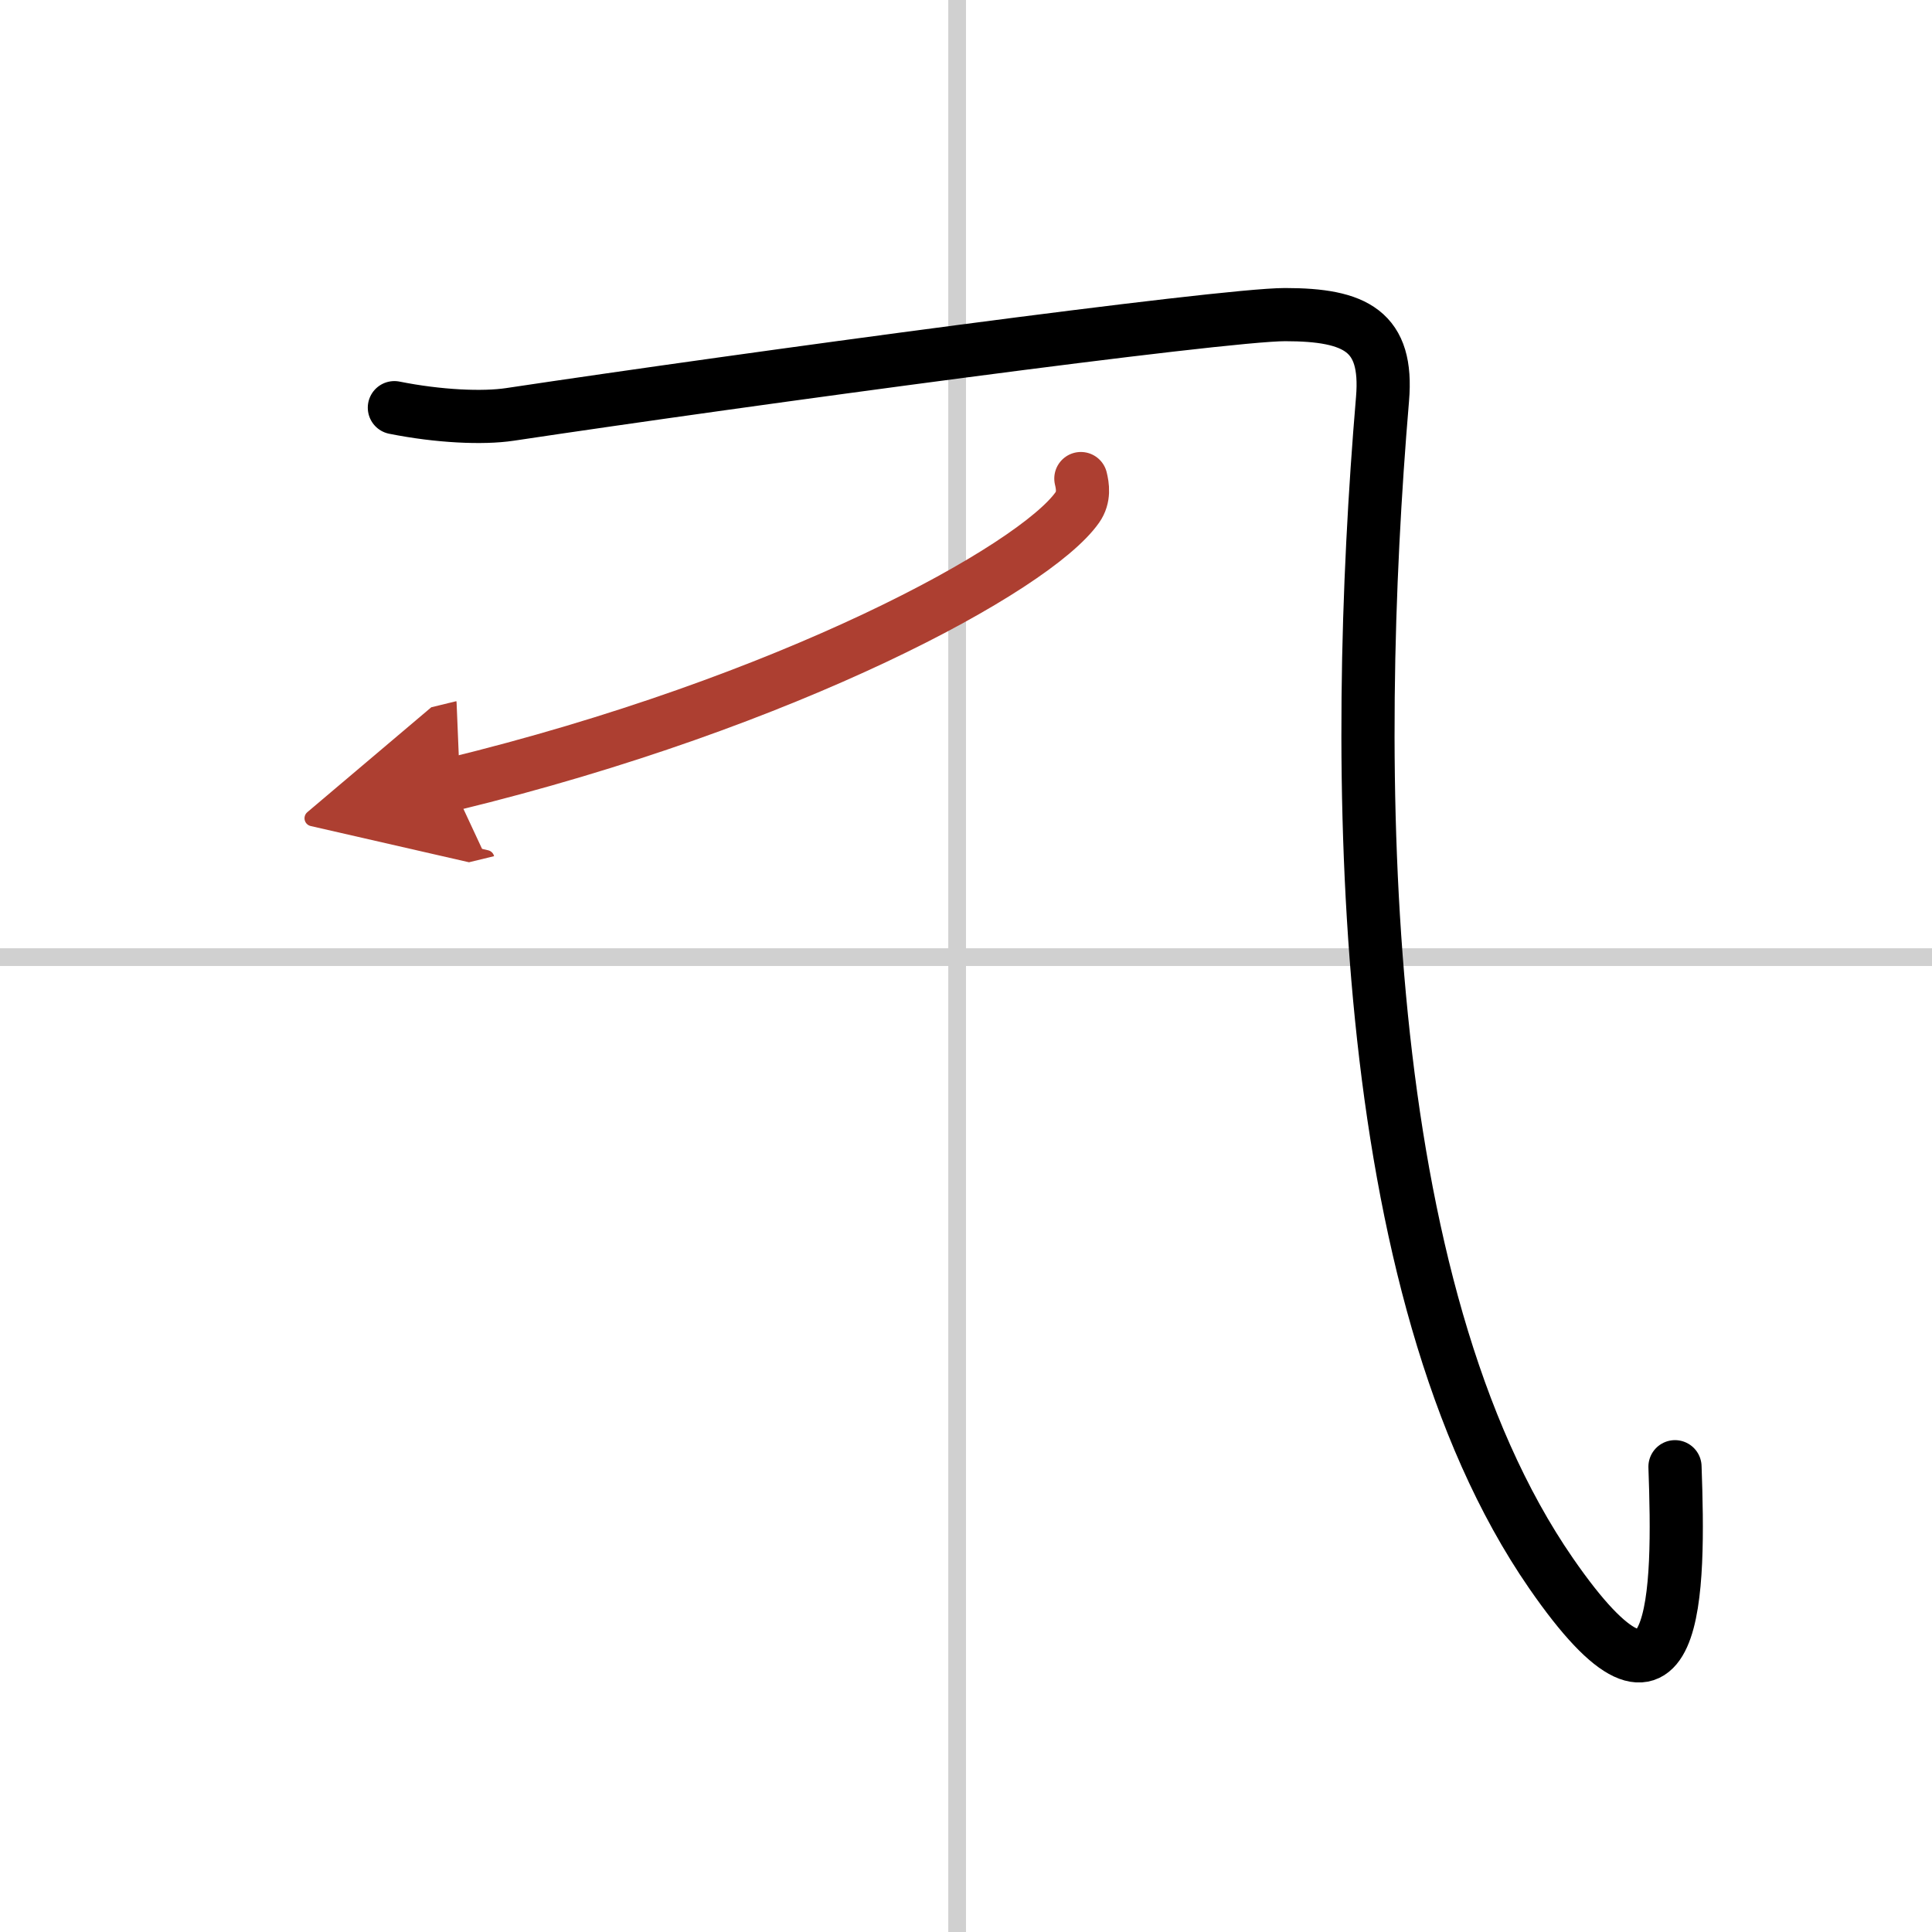
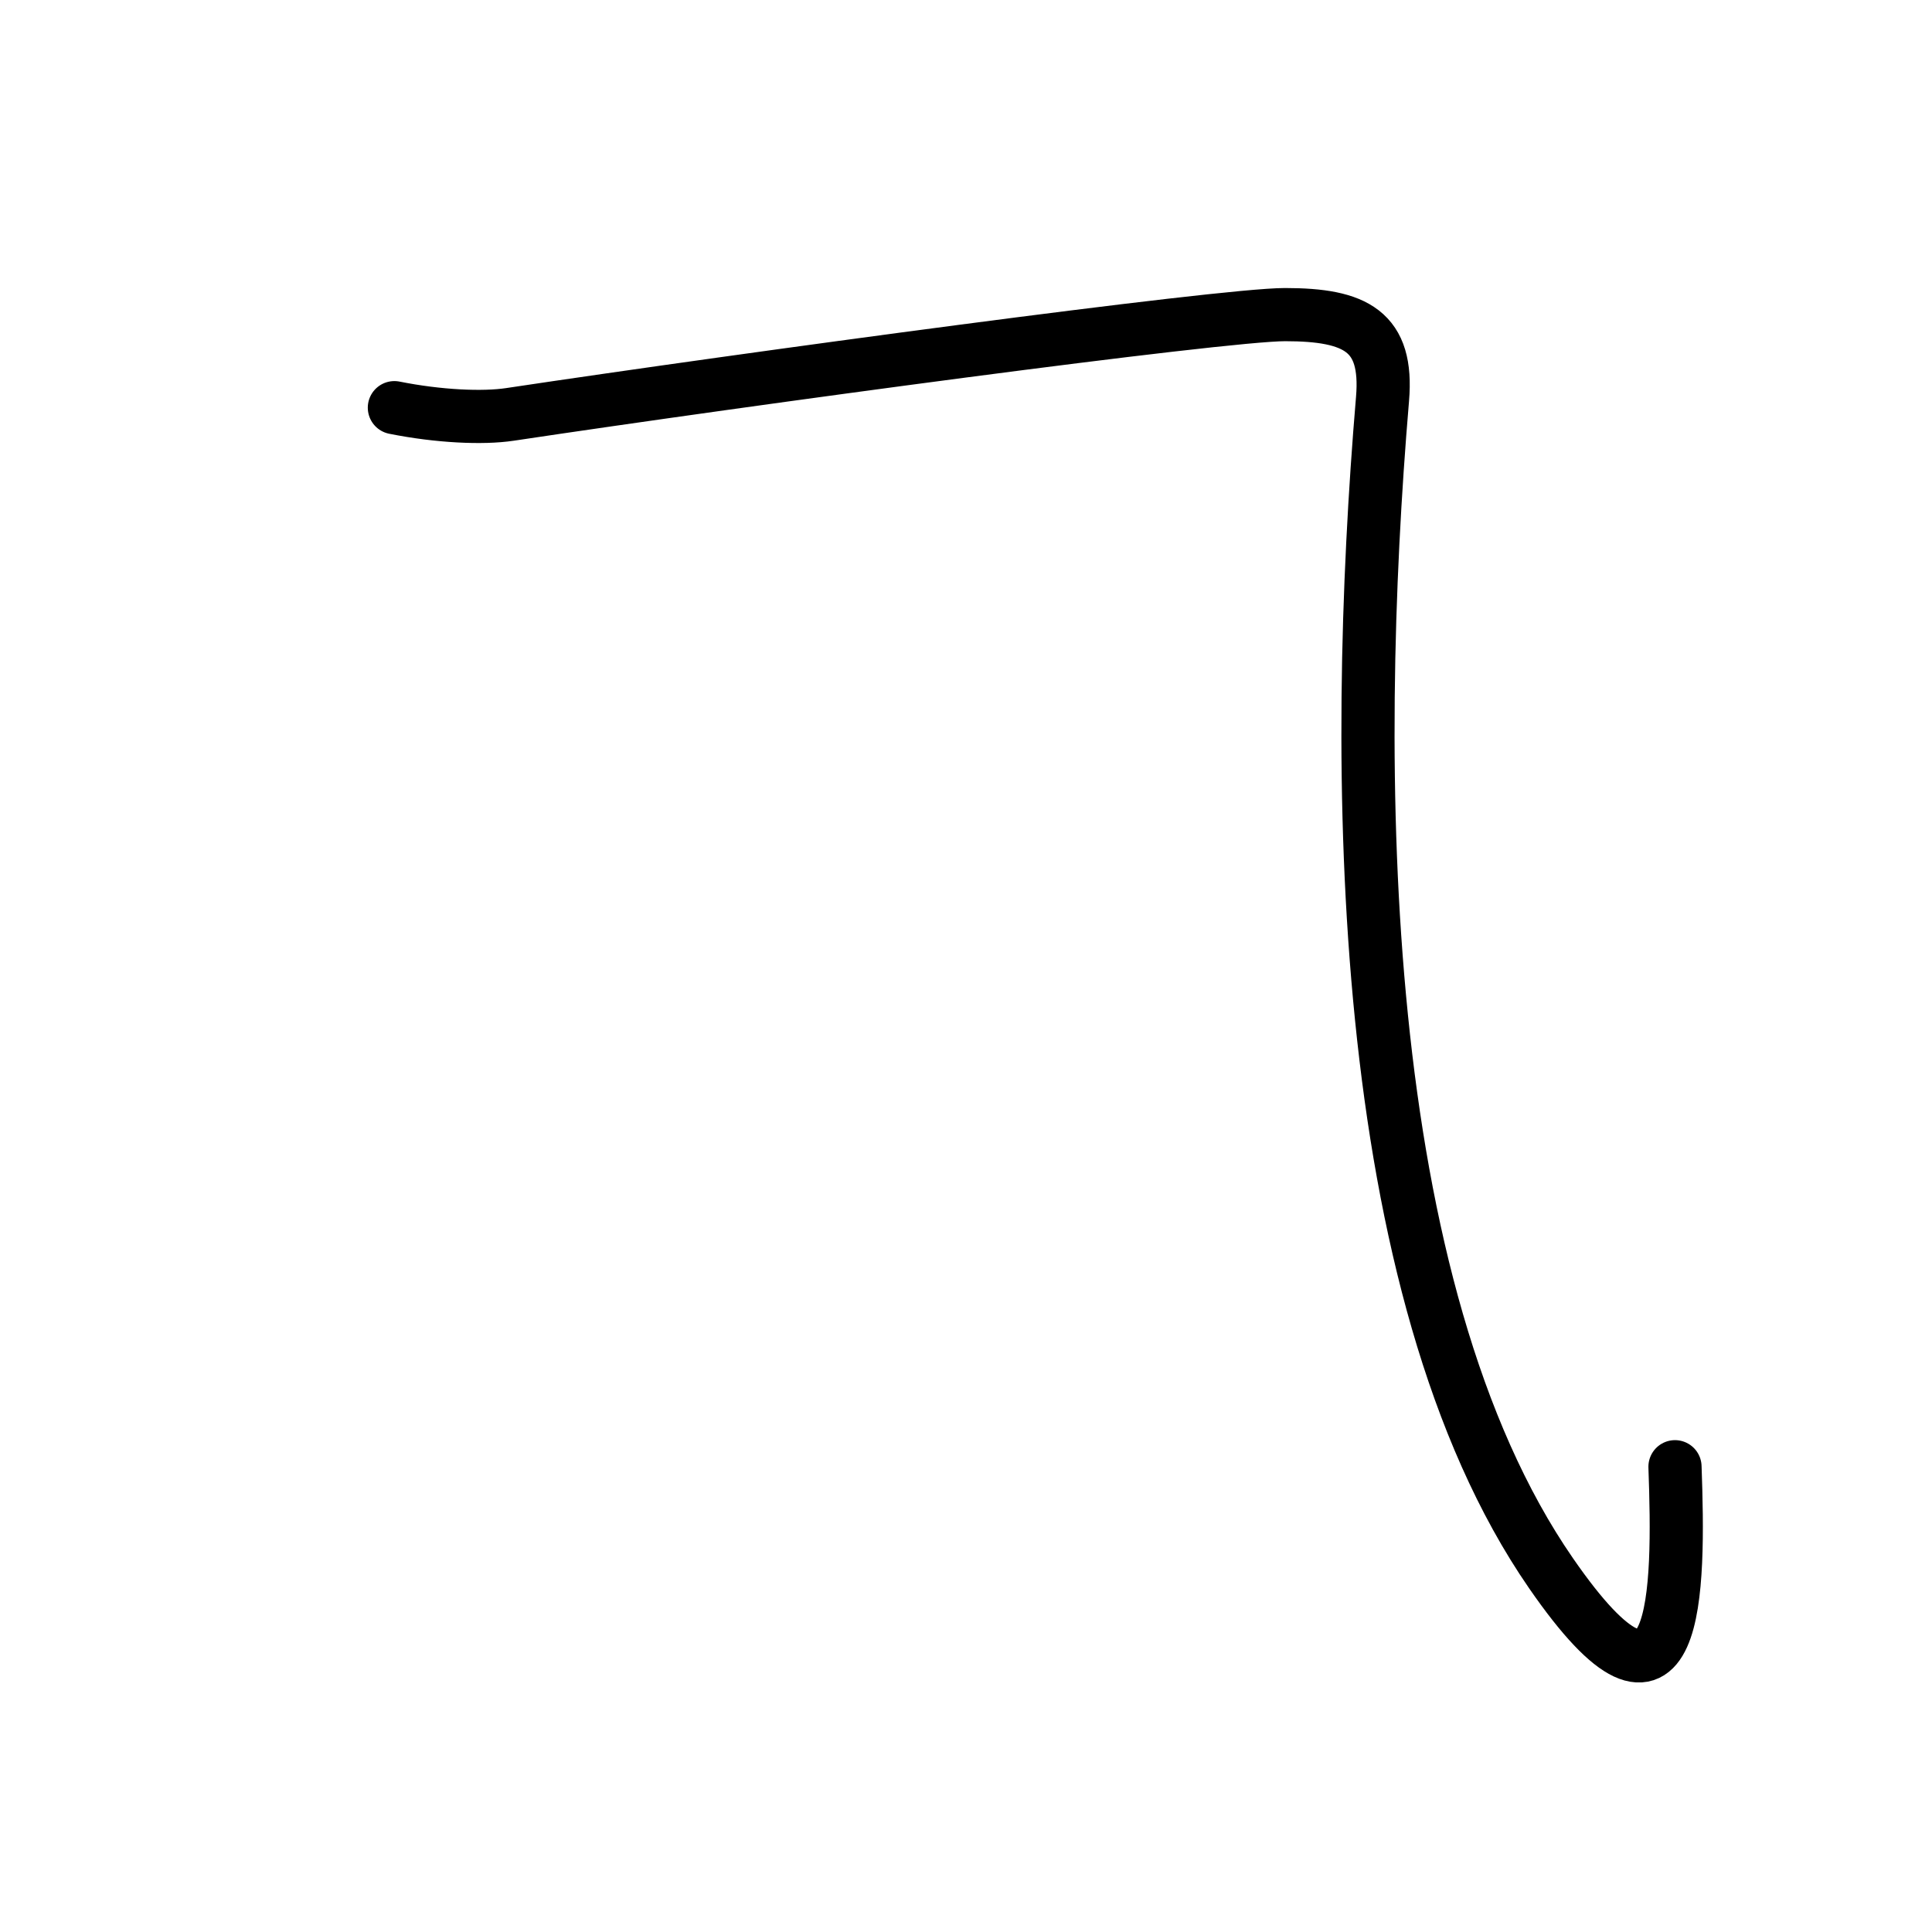
<svg xmlns="http://www.w3.org/2000/svg" width="400" height="400" viewBox="0 0 109 109">
  <defs>
    <marker id="a" markerWidth="4" orient="auto" refX="1" refY="5" viewBox="0 0 10 10">
      <polyline points="0 0 10 5 0 10 1 5" fill="#ad3f31" stroke="#ad3f31" />
    </marker>
  </defs>
  <g fill="none" stroke="#000" stroke-linecap="round" stroke-linejoin="round" stroke-width="3">
    <rect width="100%" height="100%" fill="#fff" stroke="#fff" />
-     <line x1="54" x2="54" y2="109" stroke="#d0d0d0" stroke-width="1" />
-     <line x2="109" y1="54" y2="54" stroke="#d0d0d0" stroke-width="1" />
    <path d="m22.25 23c2.5 0.5 4.99 0.61 6.52 0.38 13.4-2.01 40.14-5.63 43.73-5.63 4 0 5.82 0.94 5.5 4.75-1.75 20.75-1.58 50.2 9.5 66.25 7.25 10.5 7.25 1 7-6" />
-     <path d="m60.98 27c0.1 0.41 0.21 1.05-0.2 1.63-2.42 3.44-16.29 11-35.28 15.62" marker-end="url(#a)" stroke="#ad3f31" />
  </g>
</svg>